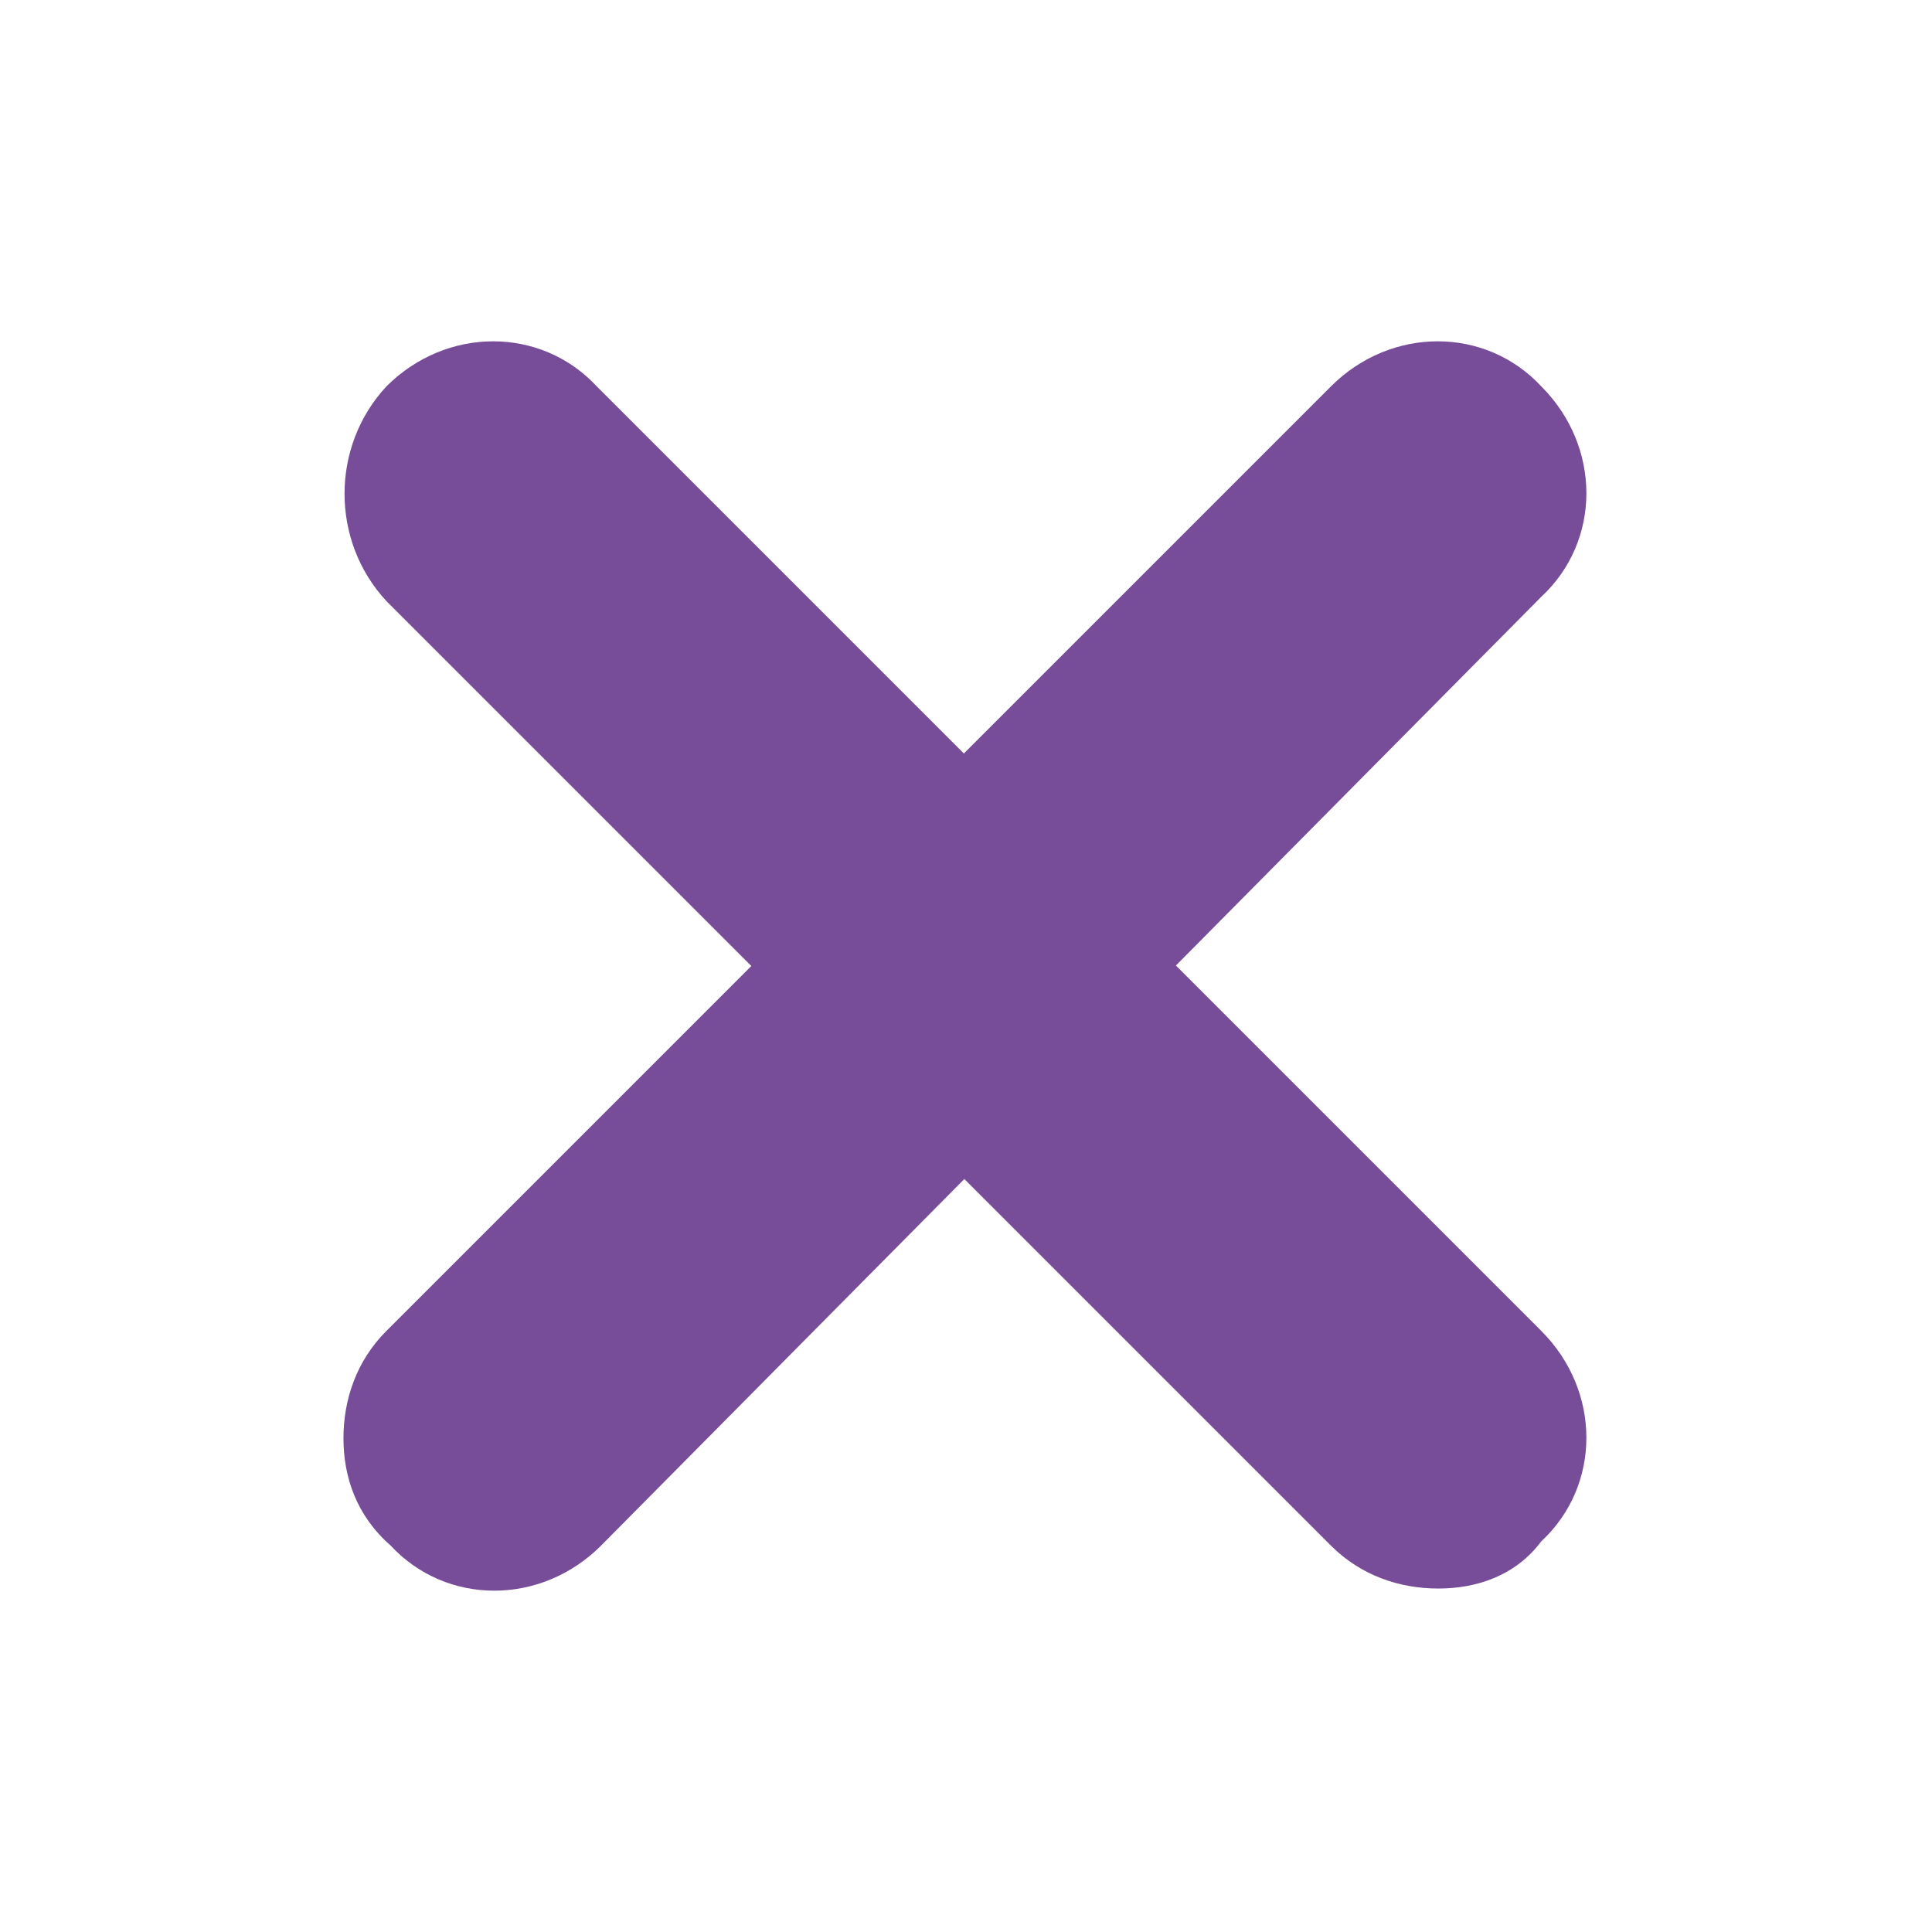
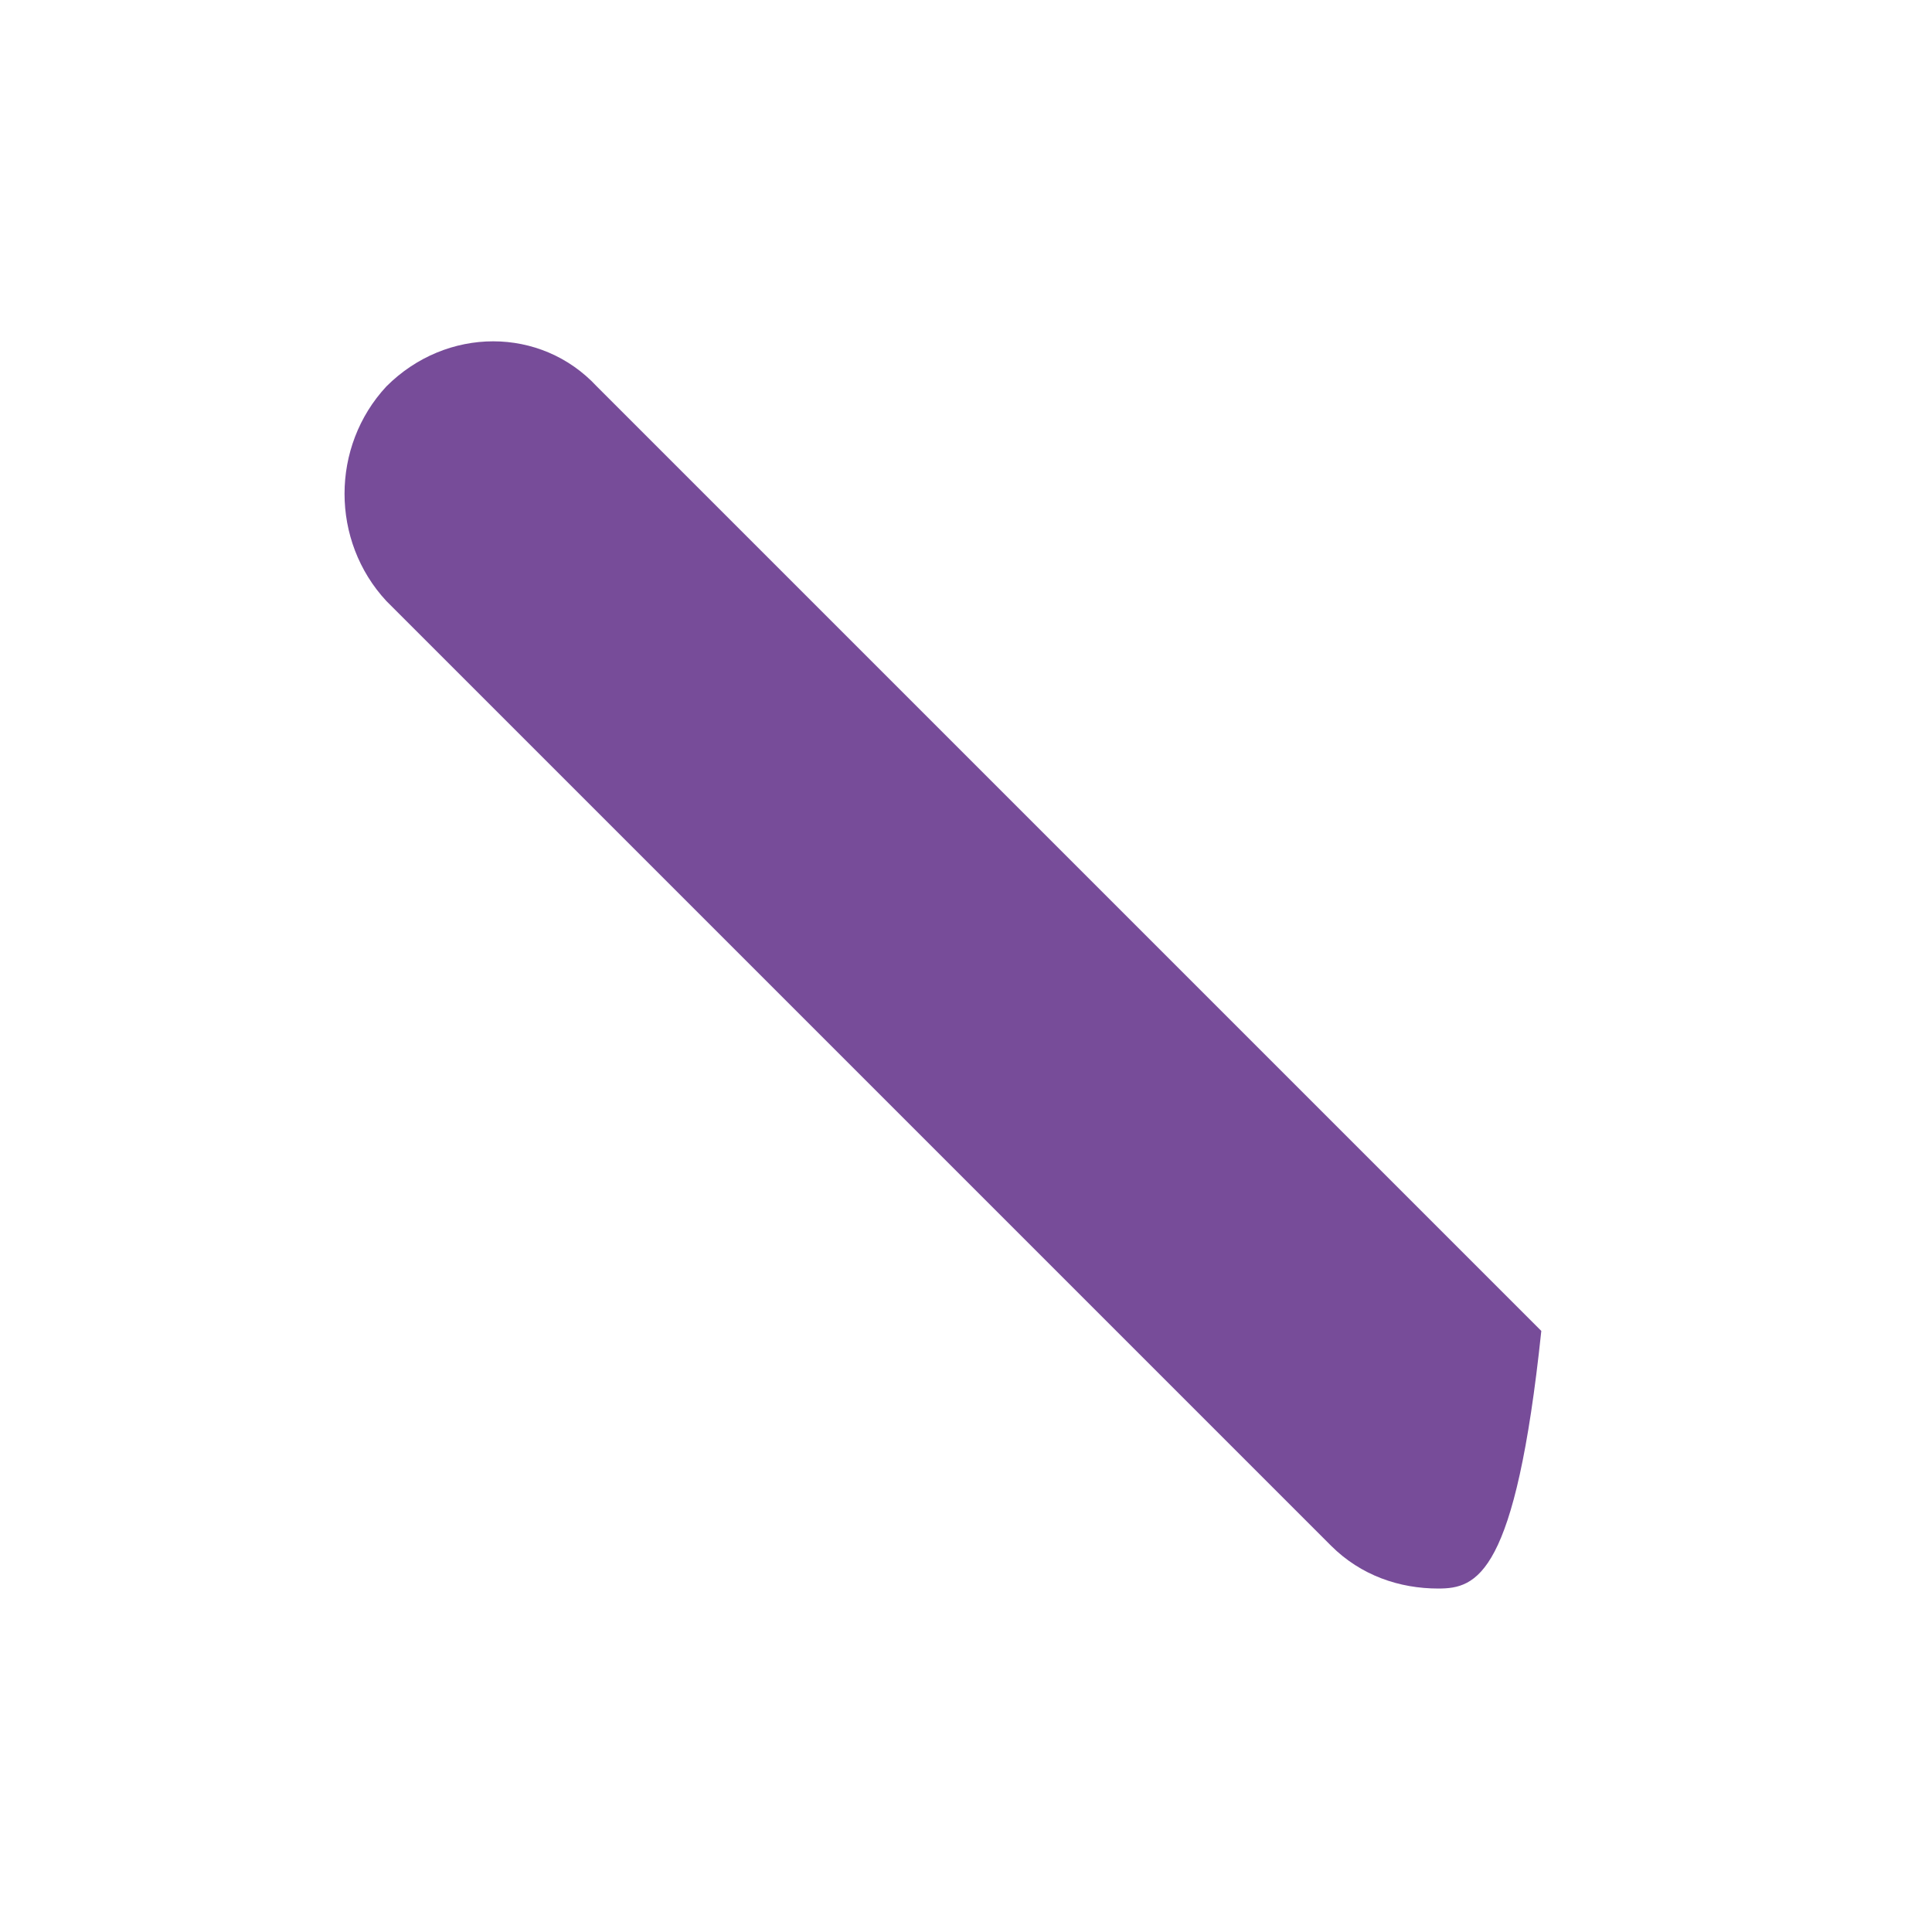
<svg xmlns="http://www.w3.org/2000/svg" version="1.1" id="Capa_1" x="0px" y="0px" viewBox="0 0 45 45" style="enable-background:new 0 0 45 45;" xml:space="preserve">
  <style type="text/css">
	.st0{fill:#774C99;}
</style>
  <g>
-     <path class="st0" d="M33.5,37c-0.9,0-1.8-0.3-2.5-1L9,14C7.7,12.6,7.7,10.4,9,9c1.4-1.4,3.6-1.4,4.9,0l22,22c1.4,1.4,1.4,3.6,0,4.9   C35.3,36.7,34.4,37,33.5,37z" />
+     <path class="st0" d="M33.5,37c-0.9,0-1.8-0.3-2.5-1L9,14C7.7,12.6,7.7,10.4,9,9c1.4-1.4,3.6-1.4,4.9,0l22,22C35.3,36.7,34.4,37,33.5,37z" />
  </g>
  <g>
-     <path class="st0" d="M8,33.5c0-0.9,0.3-1.8,1-2.5L31,9c1.4-1.4,3.6-1.4,4.9,0c1.4,1.4,1.4,3.6,0,4.9L14,36c-1.4,1.4-3.6,1.4-4.9,0   C8.3,35.3,8,34.4,8,33.5z" />
-   </g>
+     </g>
</svg>